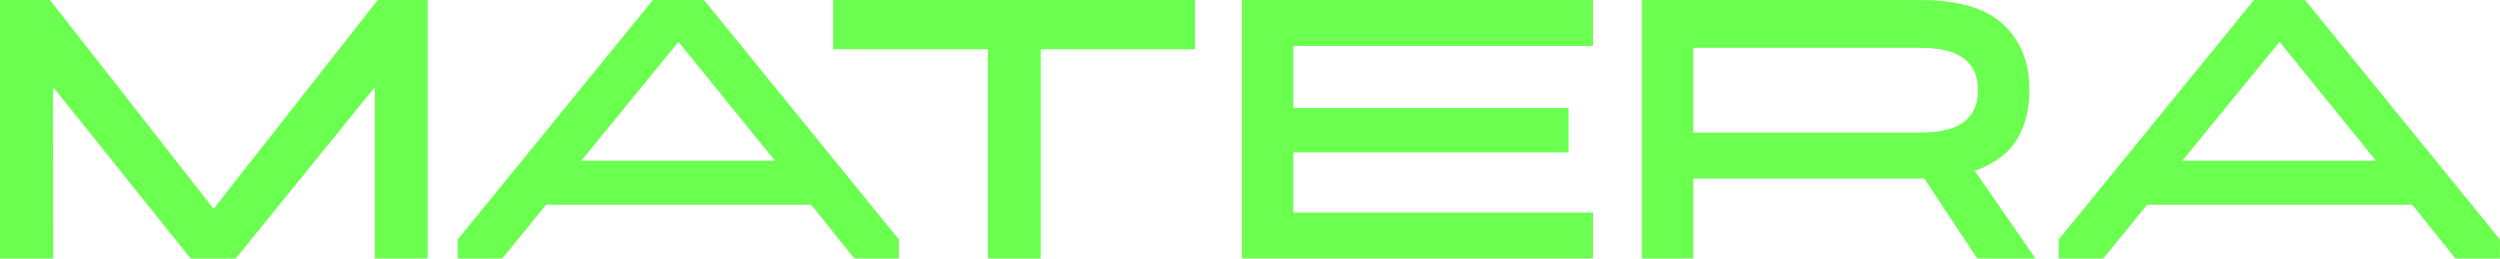
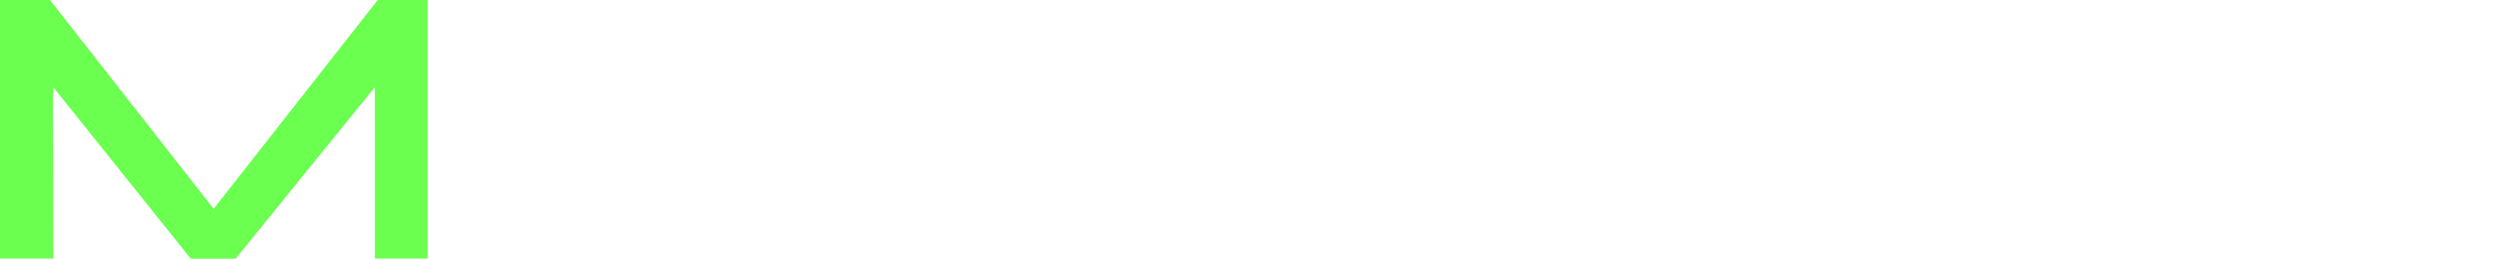
<svg xmlns="http://www.w3.org/2000/svg" width="860" height="89" viewBox="0 0 860 89" fill="none">
  <path d="M129.931 0H147.127V88.938H128.941V29.986L81.048 88.991H65.61L18.314 29.986L18.195 34.489L18.314 88.938H0V0H17.196L73.487 71.831L129.931 0Z" fill="#6BFF50" />
-   <path d="M293.903 88.938L279.054 70.431H187.86L172.763 88.938H157.402L157.436 82.397L224.607 0H242.179L309.239 82.397L309.205 88.938H293.903ZM199.986 55.265H266.56L233.397 14.395L199.986 55.265Z" fill="#6BFF50" />
-   <path d="M411.093 16.965H358.011V88.938H339.825V16.965H286.615V0H411.101V16.965H411.093Z" fill="#6BFF50" />
-   <path d="M547.987 15.804H444.913V37.139H539.573V52.428H444.913V73.116H547.987V88.92H427.214V0H547.987V15.804Z" fill="#6BFF50" />
-   <path d="M575.919 45.621H660.491C667.336 45.621 672.371 44.398 675.588 41.961C678.805 39.514 680.418 35.898 680.418 31.103V30.97C680.418 26.174 678.805 22.549 675.588 20.112C672.371 17.674 667.336 16.451 660.491 16.451H577.404L582.482 11.053V88.938H564.782V0H660.491C673.608 0 683.158 2.81 689.14 8.42C695.123 14.031 698.109 21.512 698.109 30.846V31.235C698.109 37.059 696.915 42.244 694.517 46.782C692.127 51.321 688.099 54.901 682.449 57.516C676.8 60.131 669.478 61.434 660.483 61.434H575.911V45.63L575.919 45.621ZM655.175 51.143L673.856 50.886L700.209 88.929H680.162L655.166 51.143H655.175Z" fill="#6BFF50" />
-   <path d="M844.664 88.938L829.815 70.431H738.62L723.524 88.938H708.162L708.196 82.397L775.368 0H792.939L860 82.397L859.966 88.938H844.664ZM750.747 55.265H817.321L784.158 14.395L750.747 55.265Z" fill="#6BFF50" />
</svg>